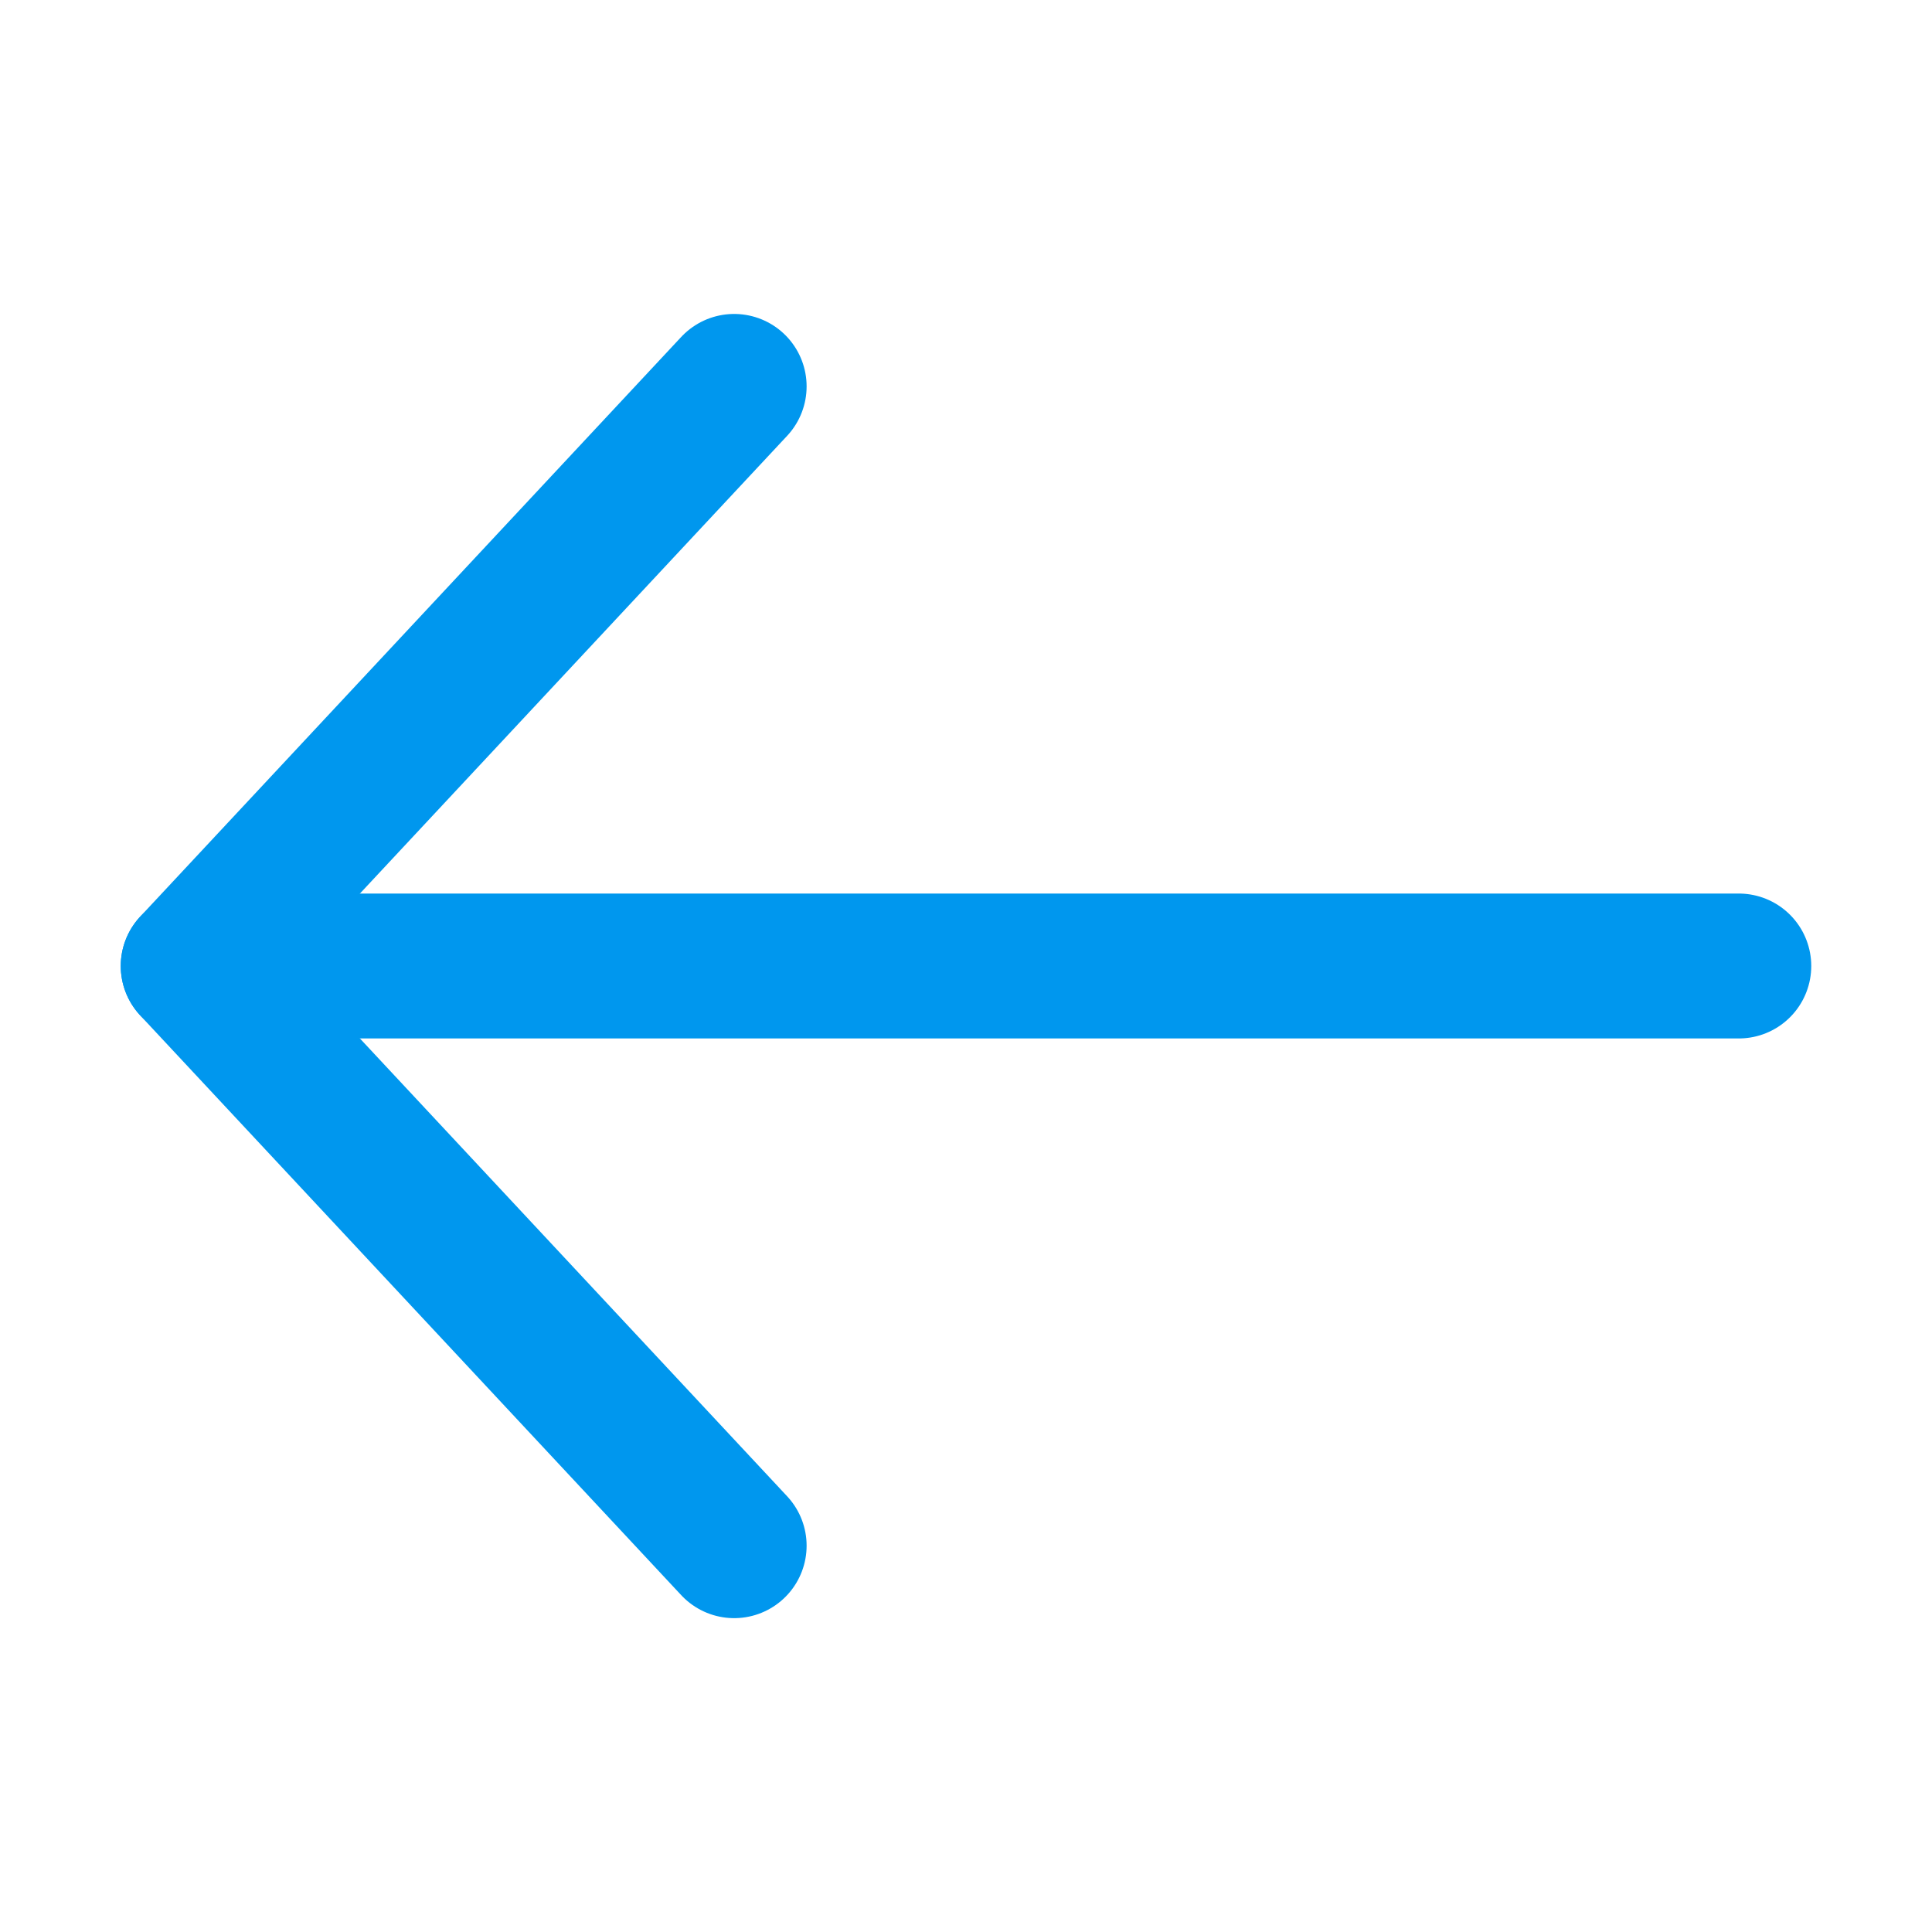
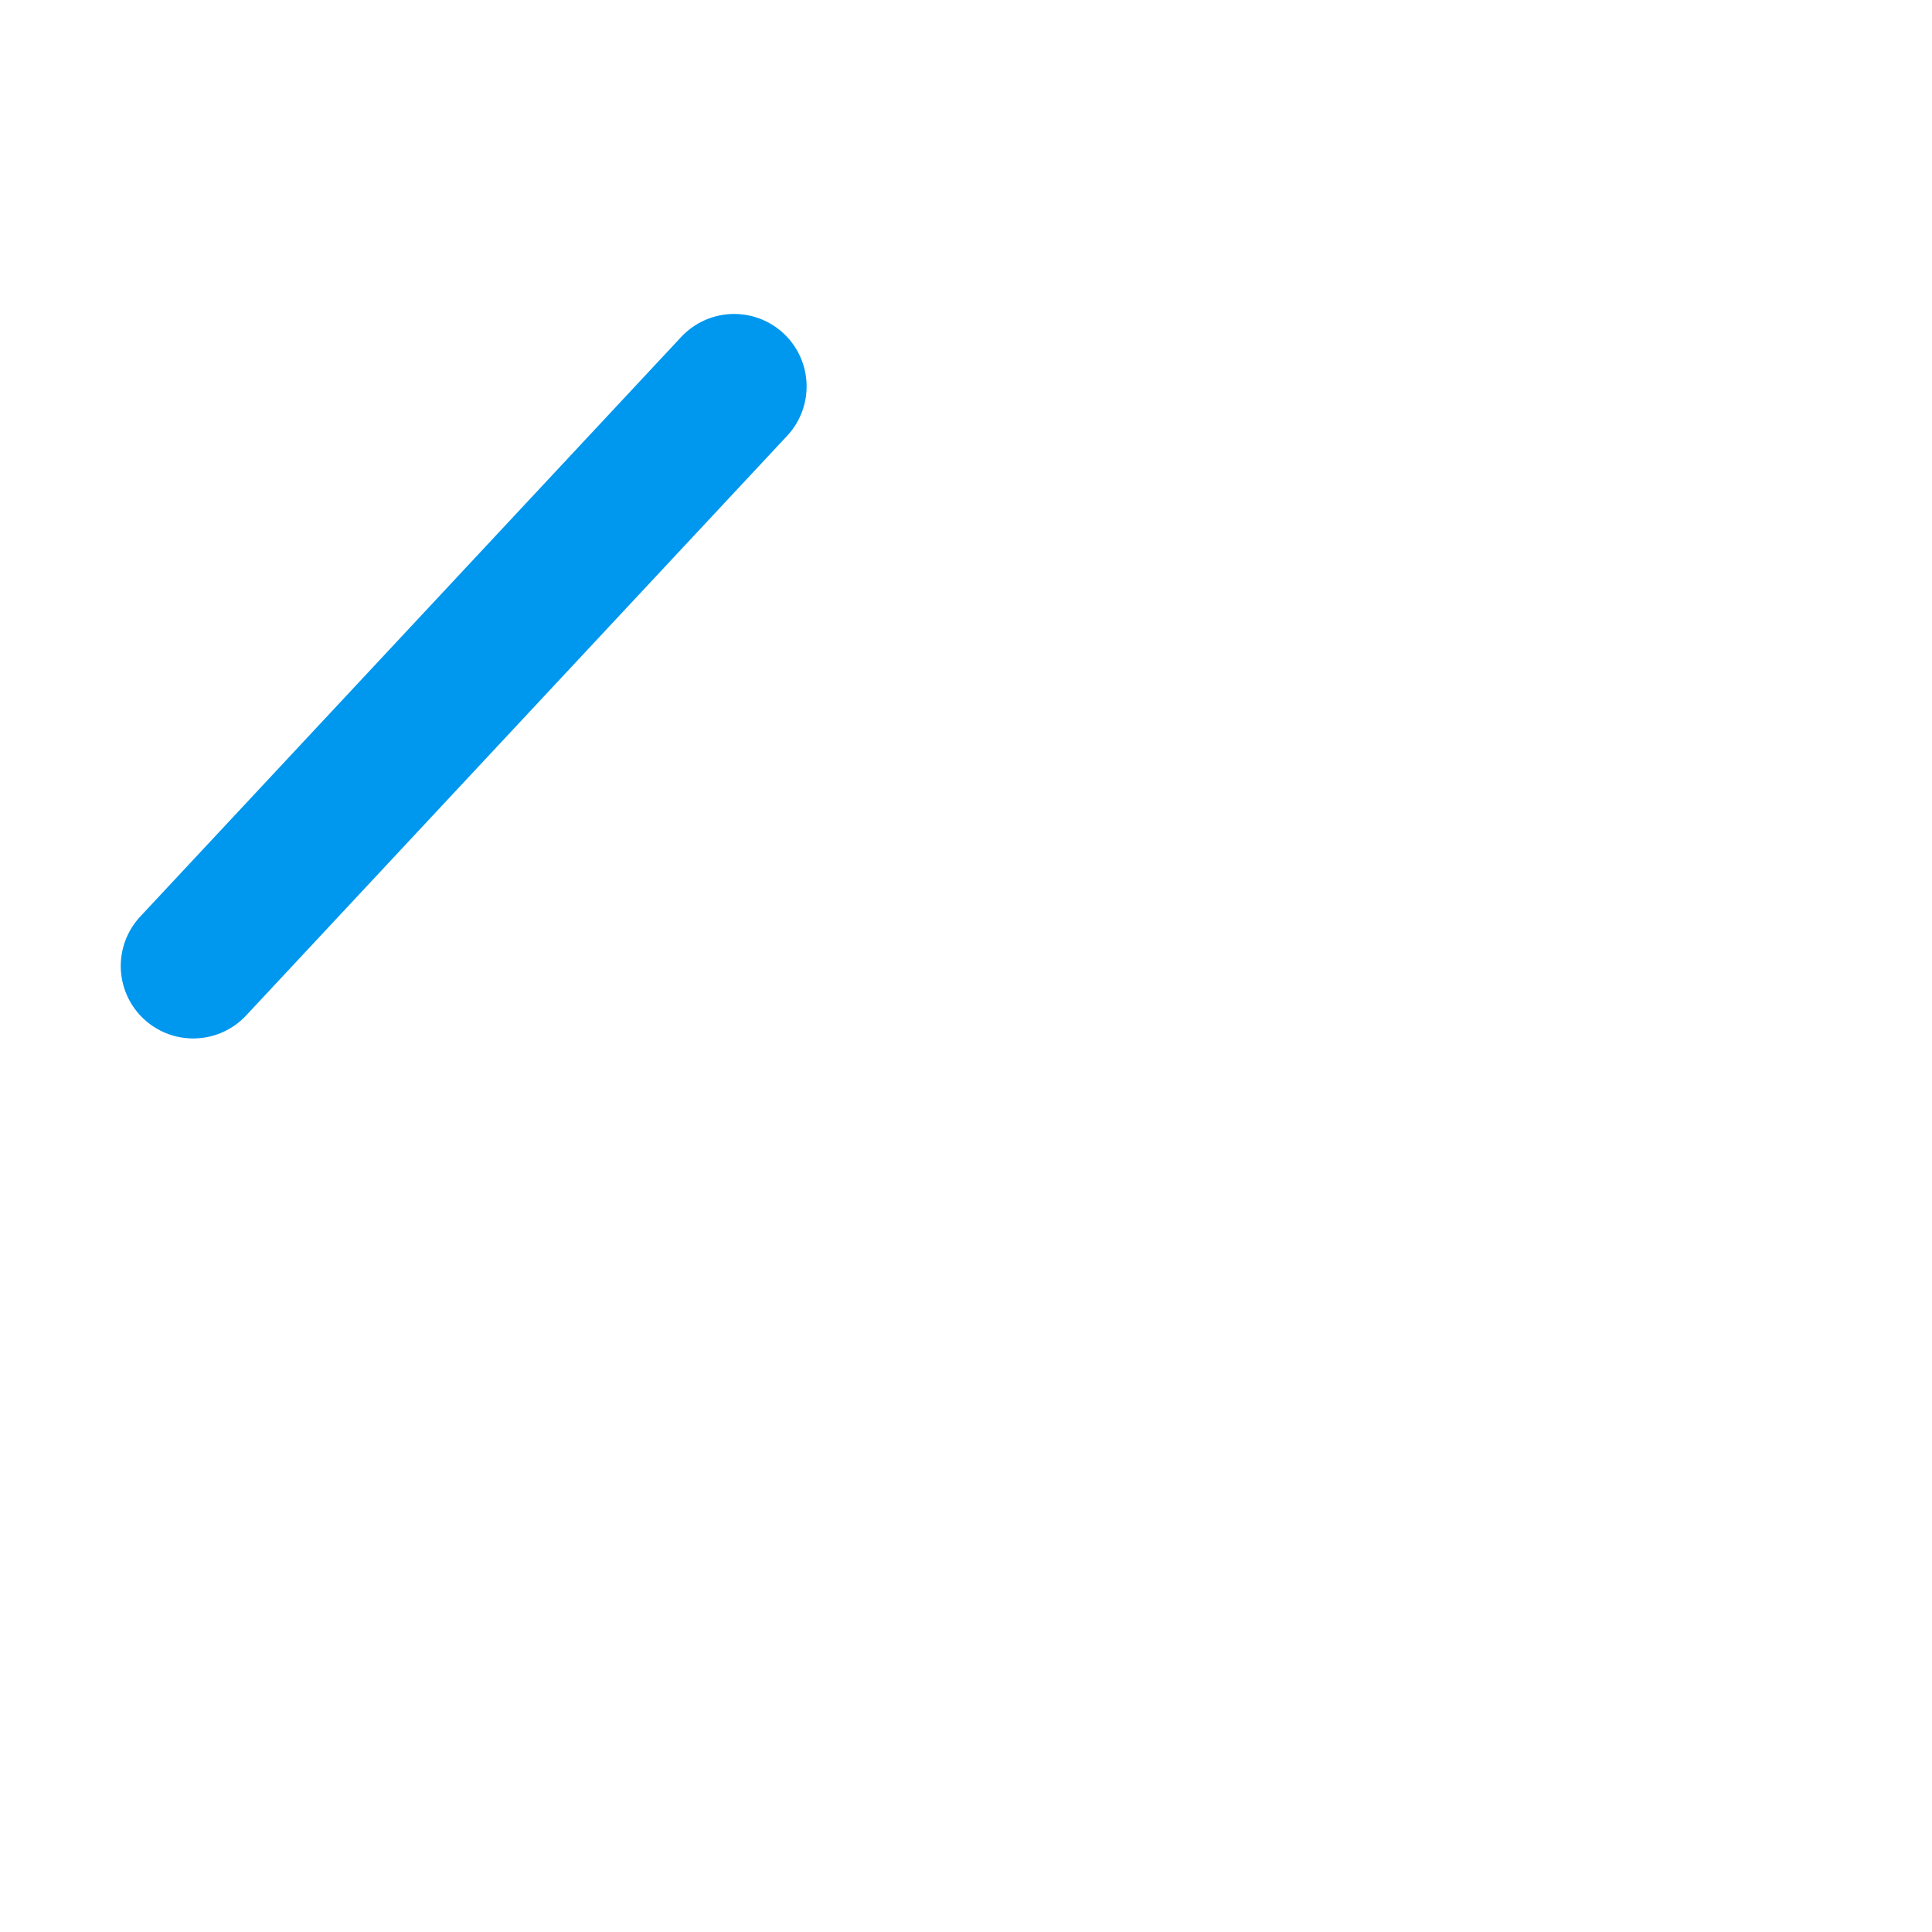
<svg xmlns="http://www.w3.org/2000/svg" width="20" height="20" viewBox="0 0 20 20" fill="none">
-   <path d="M18 10H2" stroke="#0097EE" stroke-width="1.5" stroke-linecap="round" stroke-linejoin="round" />
-   <path d="M7.6 4L2 10L7.6 16.001" stroke="#0097EE" stroke-width="1.5" stroke-linecap="round" stroke-linejoin="round" />
+   <path d="M7.6 4L2 10" stroke="#0097EE" stroke-width="1.5" stroke-linecap="round" stroke-linejoin="round" />
</svg>